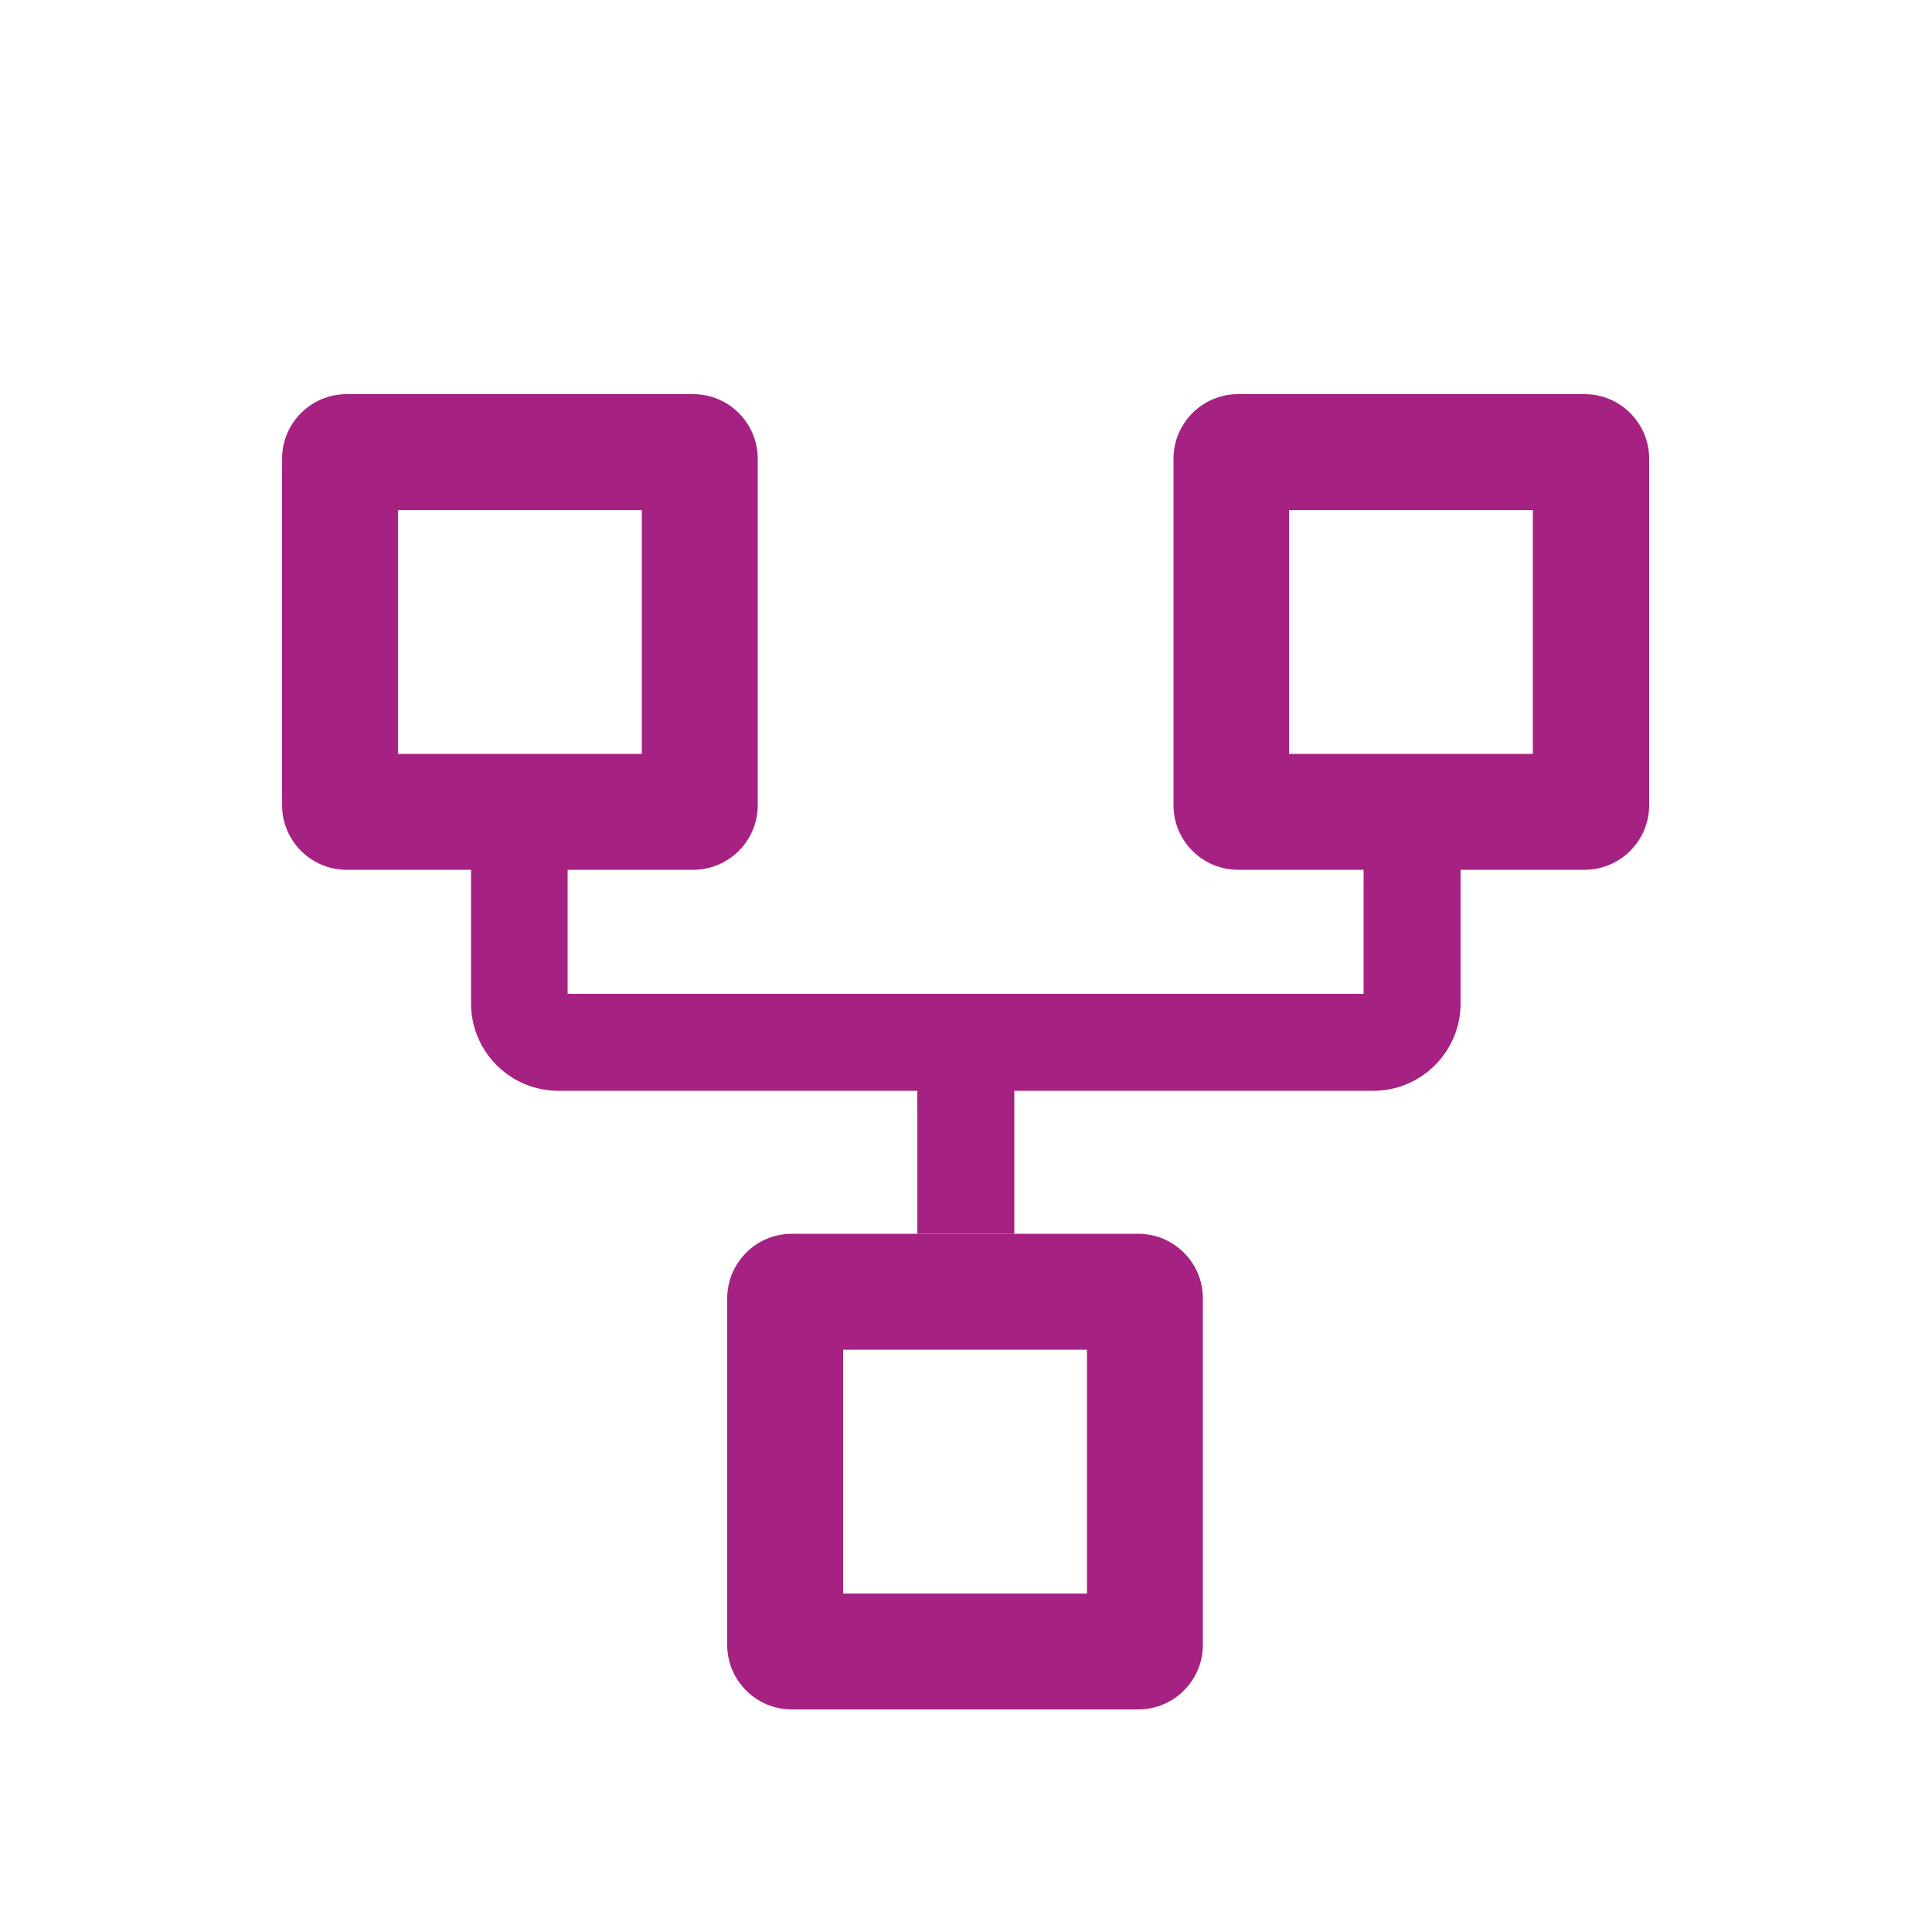
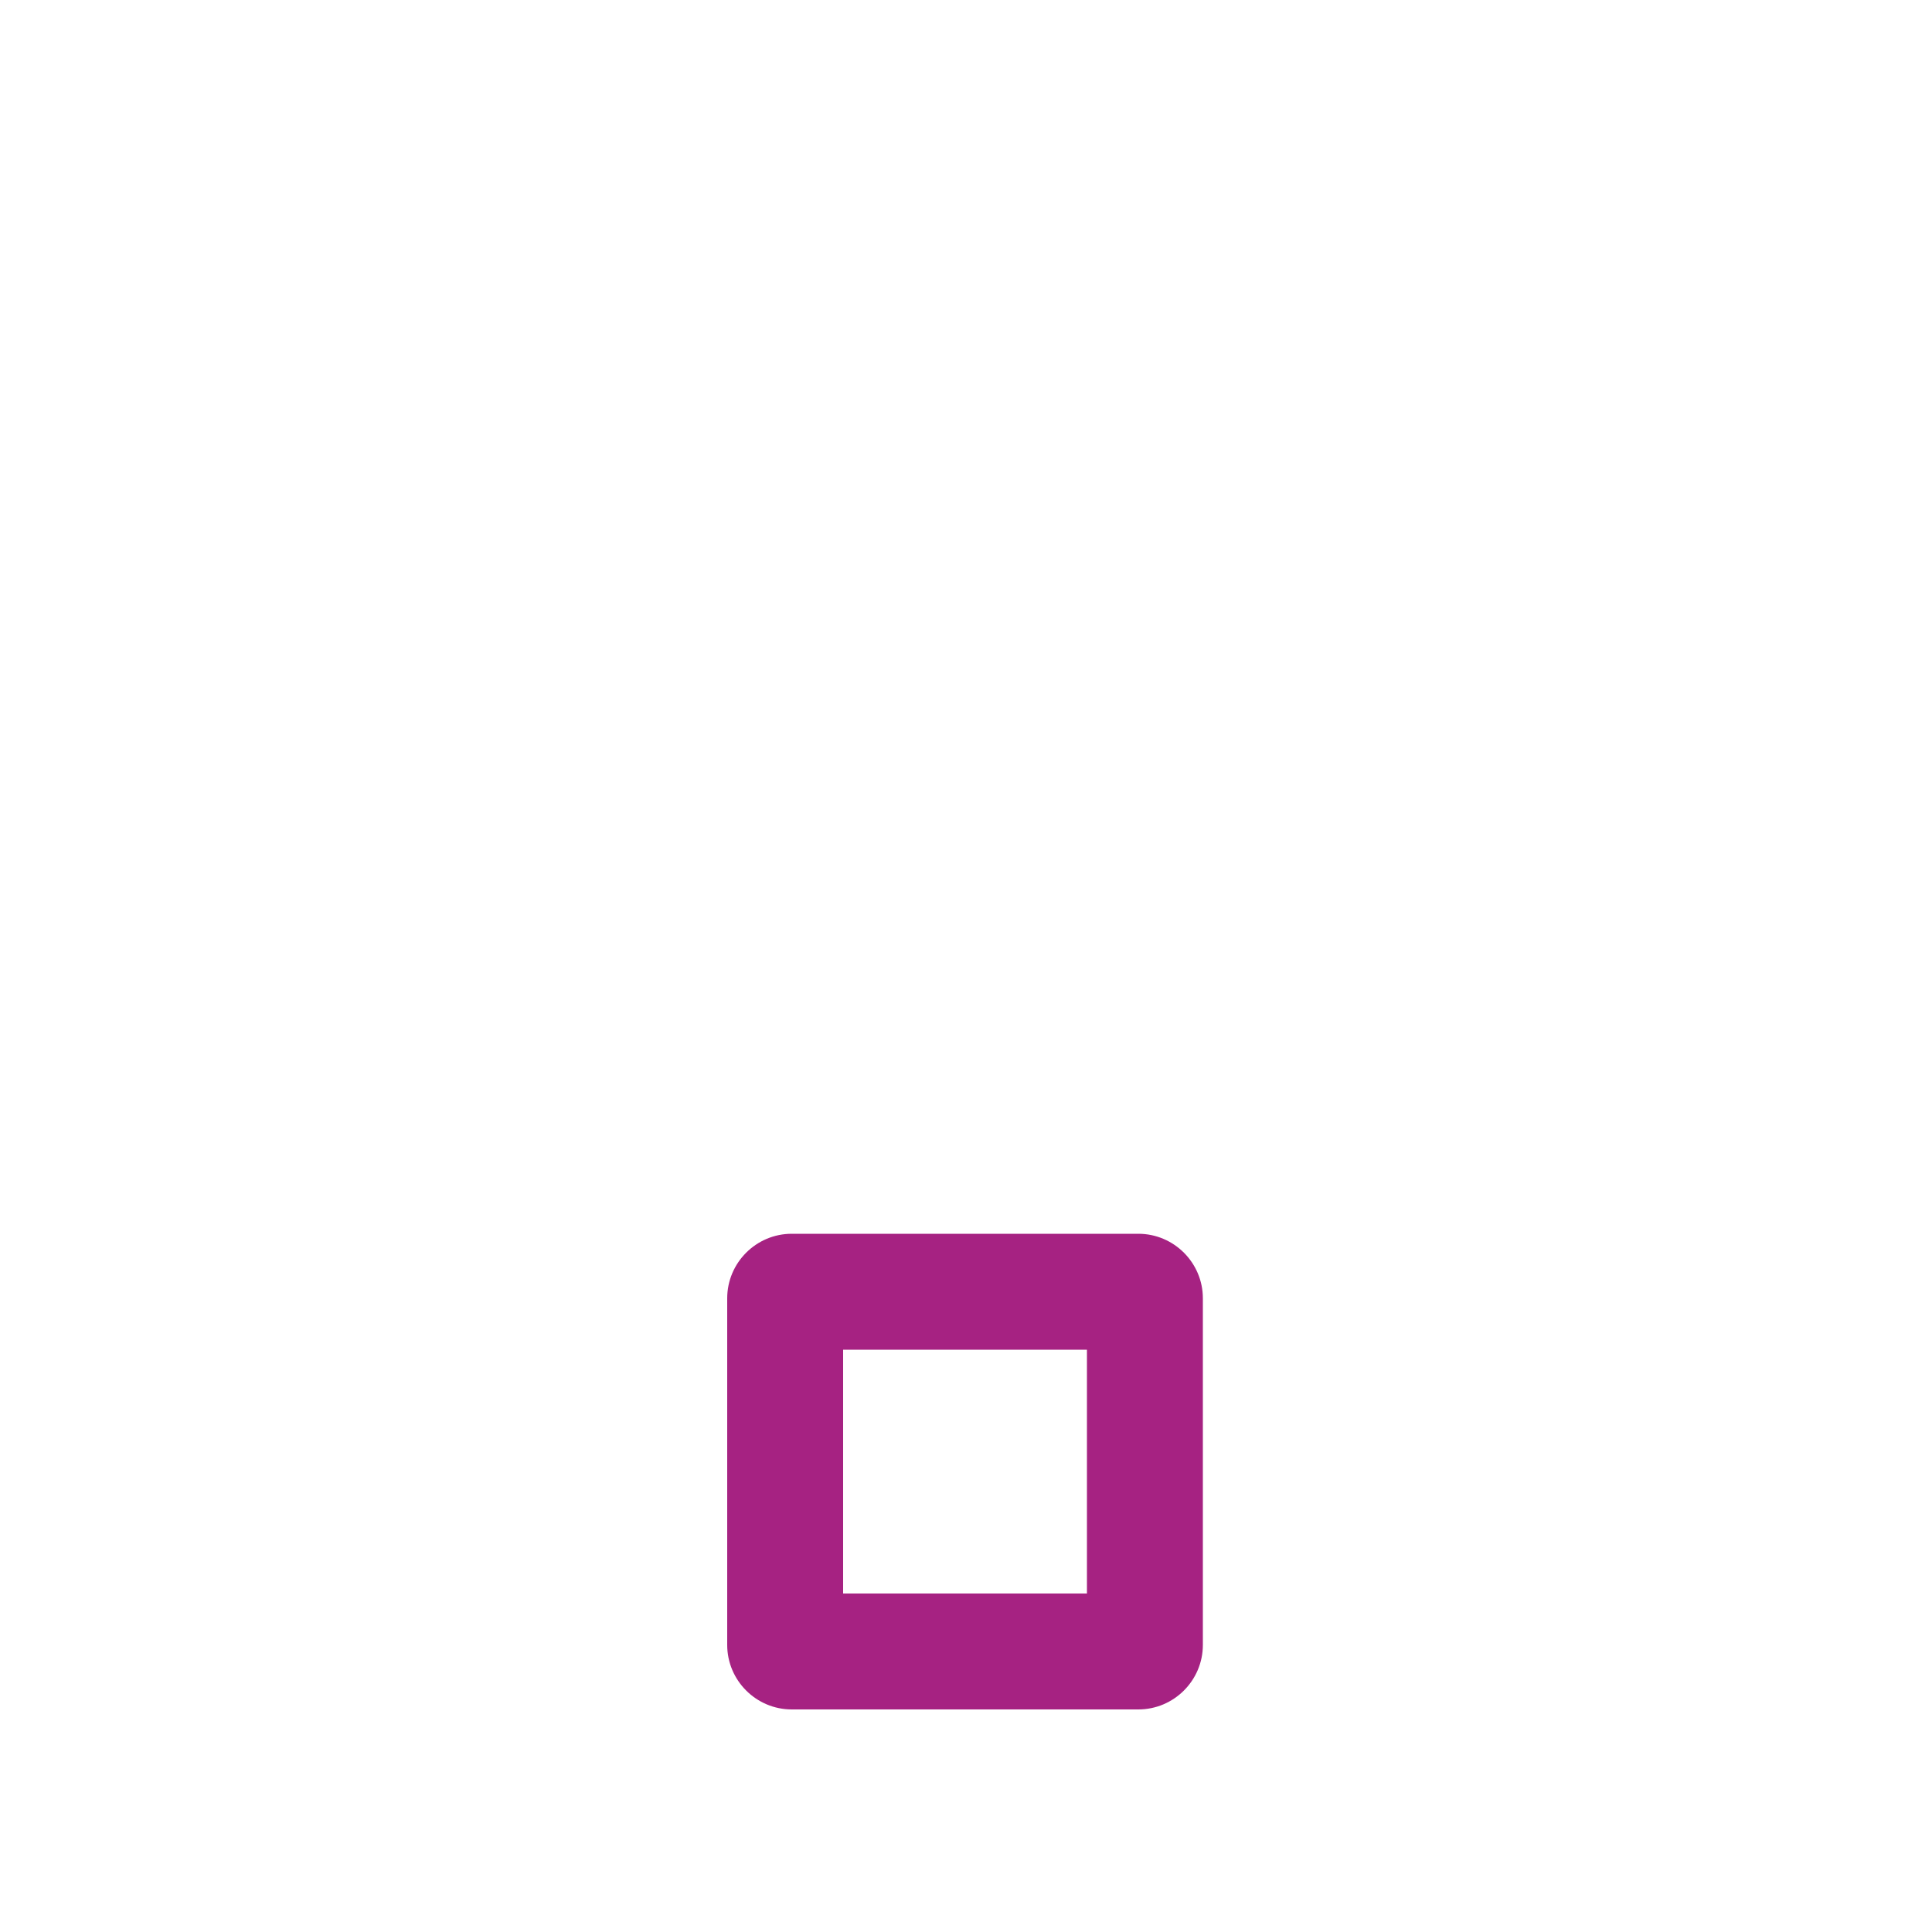
<svg xmlns="http://www.w3.org/2000/svg" id="Layer_1" data-name="Layer 1" viewBox="0 0 50 50">
  <defs>
    <style>
      .cls-1 {
        fill: #a62282;
      }
    </style>
  </defs>
  <path class="cls-1" d="M29.46,31.93h-8.97c-.92,0-1.67.75-1.67,1.67v8.97c0,.92.75,1.67,1.67,1.67h8.97c.92,0,1.67-.75,1.67-1.67v-8.97c0-.92-.75-1.67-1.67-1.67ZM28.13,41.24h-6.31v-6.31h6.31v6.31Z" />
-   <path class="cls-1" d="M8.98,22.51h3.21v3.46c0,1.24,1.01,2.26,2.26,2.26h9.29v3.7h2.51v-3.7h9.29c1.24,0,2.26-1.01,2.26-2.26v-3.46h3.21c.92,0,1.67-.75,1.67-1.67v-8.97c0-.92-.75-1.67-1.67-1.67h-8.97c-.92,0-1.67.75-1.67,1.67v8.97c0,.92.75,1.67,1.67,1.67h3.25v3.21H14.69v-3.21h3.25c.92,0,1.67-.75,1.67-1.67v-8.97c0-.92-.75-1.67-1.67-1.67h-8.97c-.92,0-1.67.75-1.67,1.67v8.97c0,.92.75,1.67,1.67,1.67ZM33.36,13.2h6.31v6.31h-6.31v-6.31ZM10.3,13.2h6.31v6.31h-6.31v-6.31Z" />
</svg>